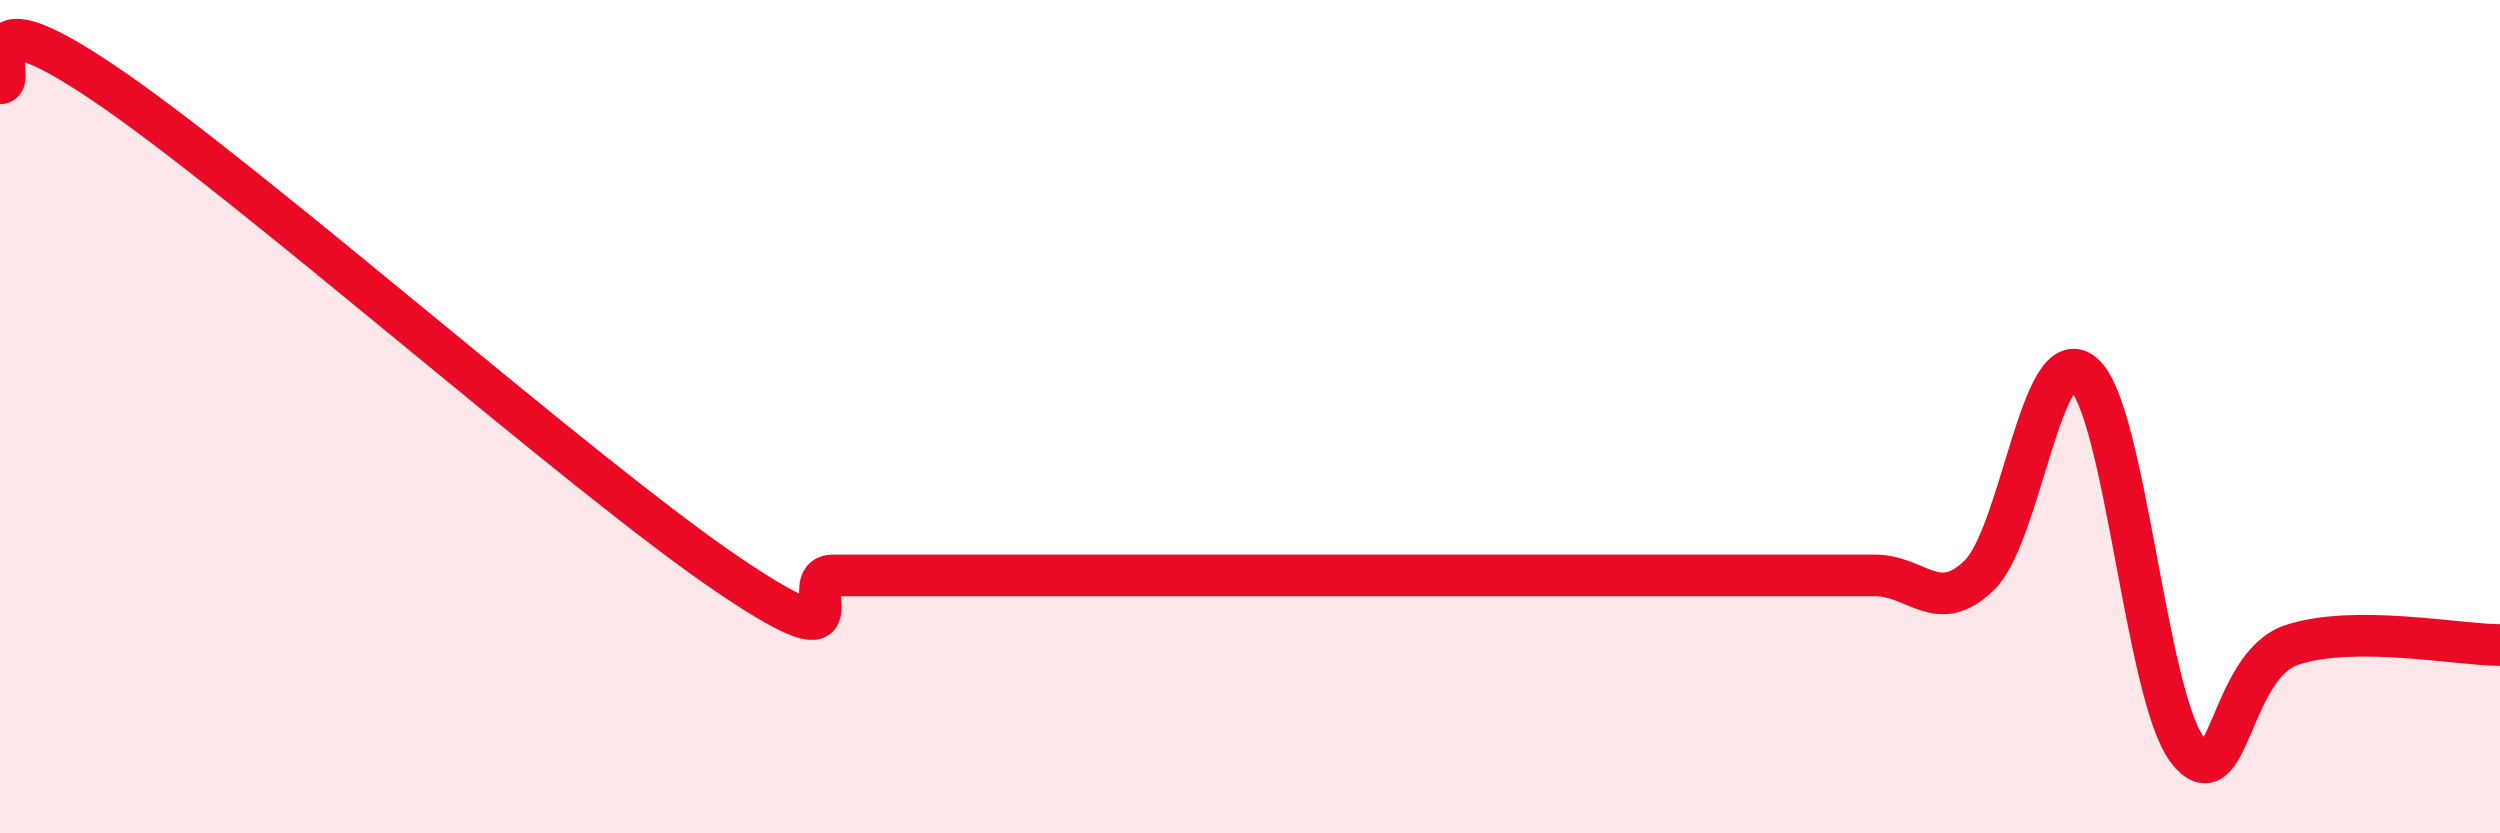
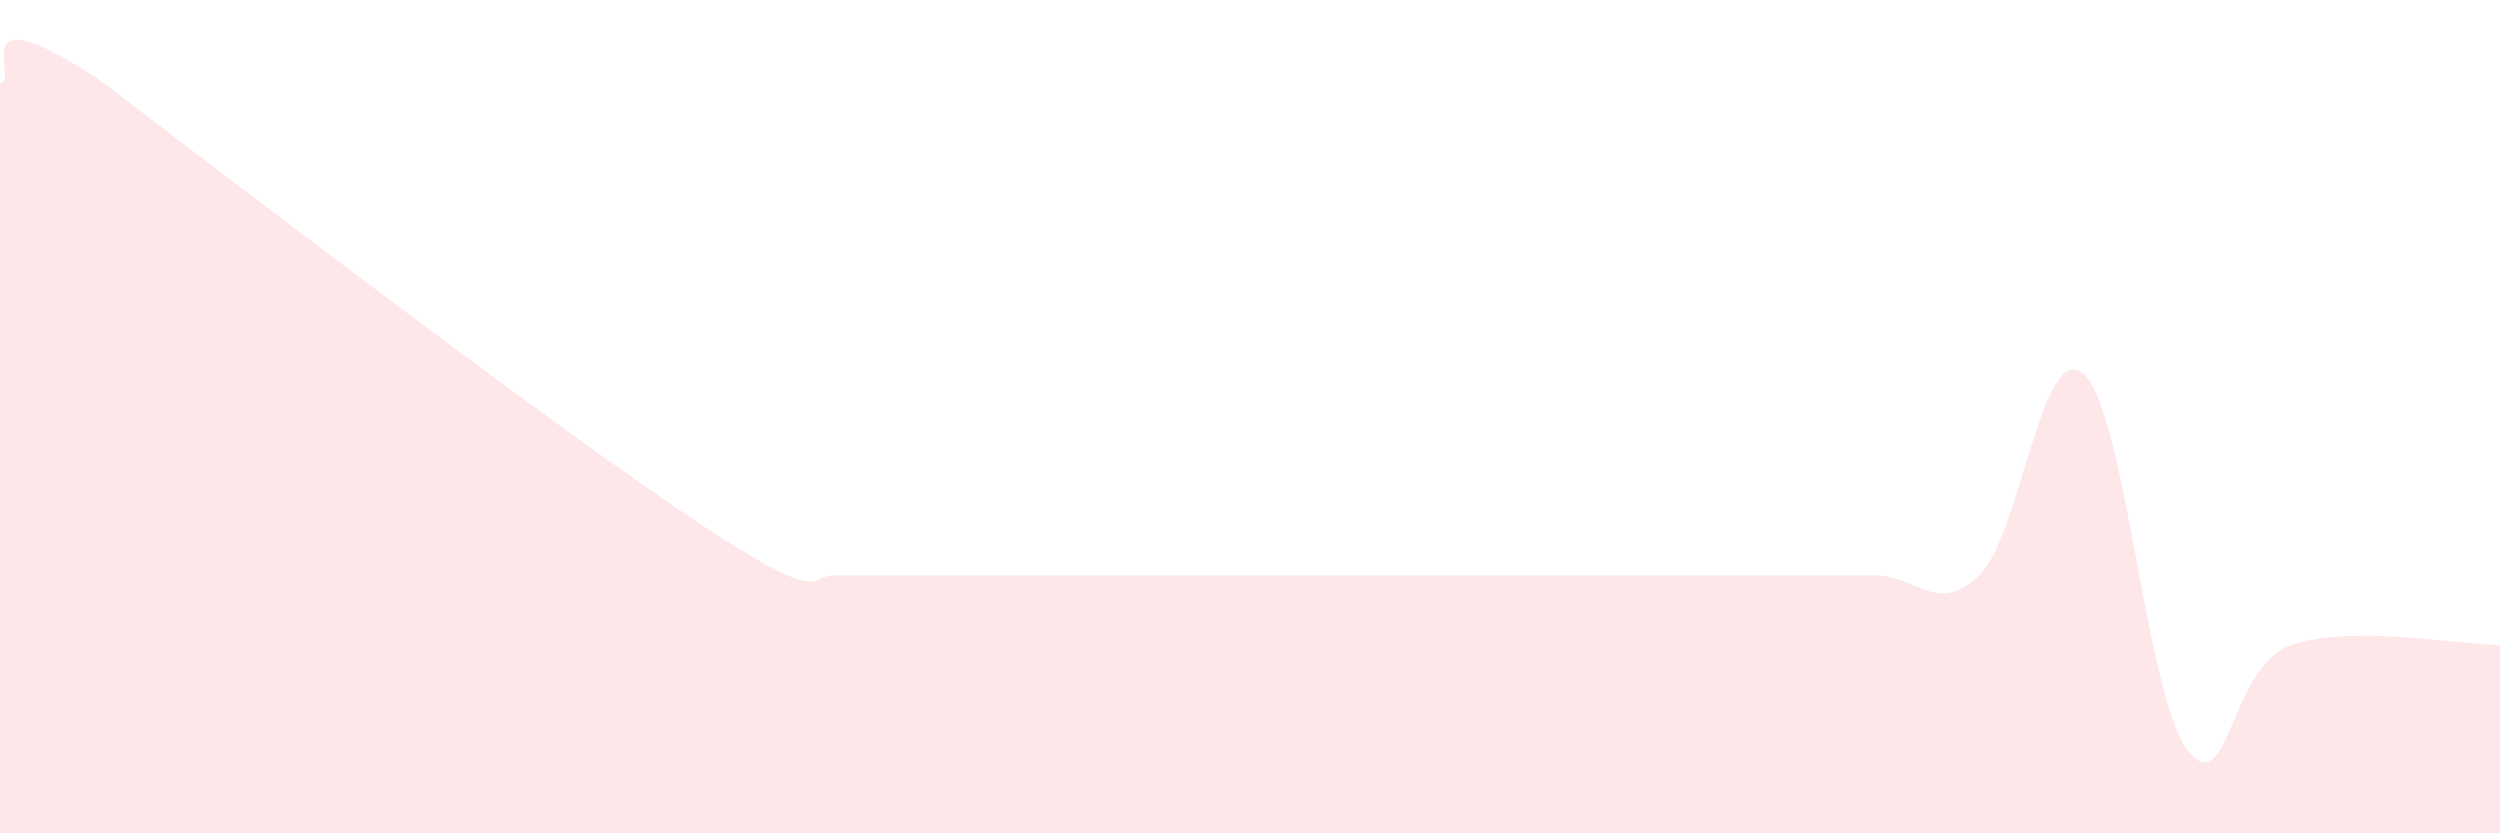
<svg xmlns="http://www.w3.org/2000/svg" width="60" height="20" viewBox="0 0 60 20">
-   <path d="M 0,2 C 0.5,2 -1,-0.36 2.5,2 C 6,4.36 14,11.45 17.5,13.81 C 21,16.17 19,13.81 20,13.81 C 21,13.81 21.5,13.81 22.5,13.81 C 23.5,13.81 24,13.81 25,13.81 C 26,13.81 26.5,13.81 27.5,13.81 C 28.5,13.81 29,13.81 30,13.81 C 31,13.81 31.5,13.81 32.5,13.81 C 33.5,13.81 34,13.81 35,13.81 C 36,13.81 36.5,13.81 37.5,13.81 C 38.5,13.81 39,13.81 40,13.81 C 41,13.81 41.5,13.81 42.5,13.81 C 43.5,13.81 44,13.81 45,13.81 C 46,13.81 46.5,14.78 47.5,13.81 C 48.5,12.84 49,8.13 50,8.97 C 51,9.81 51.5,16.7 52.5,18 C 53.5,19.3 53.5,15.98 55,15.48 C 56.5,14.98 59,15.48 60,15.48L60 20L0 20Z" fill="#EB0A25" opacity="0.1" stroke-linecap="round" stroke-linejoin="round" />
-   <path d="M 0,2 C 0.5,2 -1,-0.36 2.5,2 C 6,4.36 14,11.45 17.5,13.81 C 21,16.17 19,13.81 20,13.81 C 21,13.81 21.5,13.81 22.5,13.81 C 23.5,13.81 24,13.81 25,13.81 C 26,13.81 26.5,13.81 27.5,13.81 C 28.5,13.81 29,13.81 30,13.81 C 31,13.81 31.5,13.81 32.5,13.81 C 33.5,13.81 34,13.81 35,13.81 C 36,13.81 36.5,13.81 37.5,13.81 C 38.5,13.81 39,13.81 40,13.81 C 41,13.81 41.5,13.81 42.5,13.81 C 43.5,13.81 44,13.81 45,13.81 C 46,13.81 46.5,14.78 47.5,13.81 C 48.5,12.84 49,8.13 50,8.97 C 51,9.81 51.5,16.7 52.5,18 C 53.5,19.3 53.5,15.98 55,15.48 C 56.5,14.98 59,15.48 60,15.48" stroke="#EB0A25" stroke-width="1" fill="none" stroke-linecap="round" stroke-linejoin="round" />
+   <path d="M 0,2 C 0.5,2 -1,-0.36 2.5,2 C 21,16.17 19,13.81 20,13.81 C 21,13.81 21.5,13.81 22.5,13.81 C 23.5,13.81 24,13.81 25,13.81 C 26,13.81 26.5,13.81 27.5,13.81 C 28.5,13.81 29,13.81 30,13.81 C 31,13.81 31.5,13.81 32.5,13.81 C 33.5,13.81 34,13.81 35,13.81 C 36,13.81 36.5,13.81 37.5,13.81 C 38.5,13.81 39,13.81 40,13.81 C 41,13.81 41.5,13.81 42.5,13.81 C 43.5,13.81 44,13.81 45,13.81 C 46,13.81 46.5,14.78 47.5,13.81 C 48.5,12.84 49,8.13 50,8.97 C 51,9.81 51.5,16.7 52.5,18 C 53.5,19.3 53.5,15.98 55,15.48 C 56.5,14.98 59,15.48 60,15.48L60 20L0 20Z" fill="#EB0A25" opacity="0.1" stroke-linecap="round" stroke-linejoin="round" />
</svg>